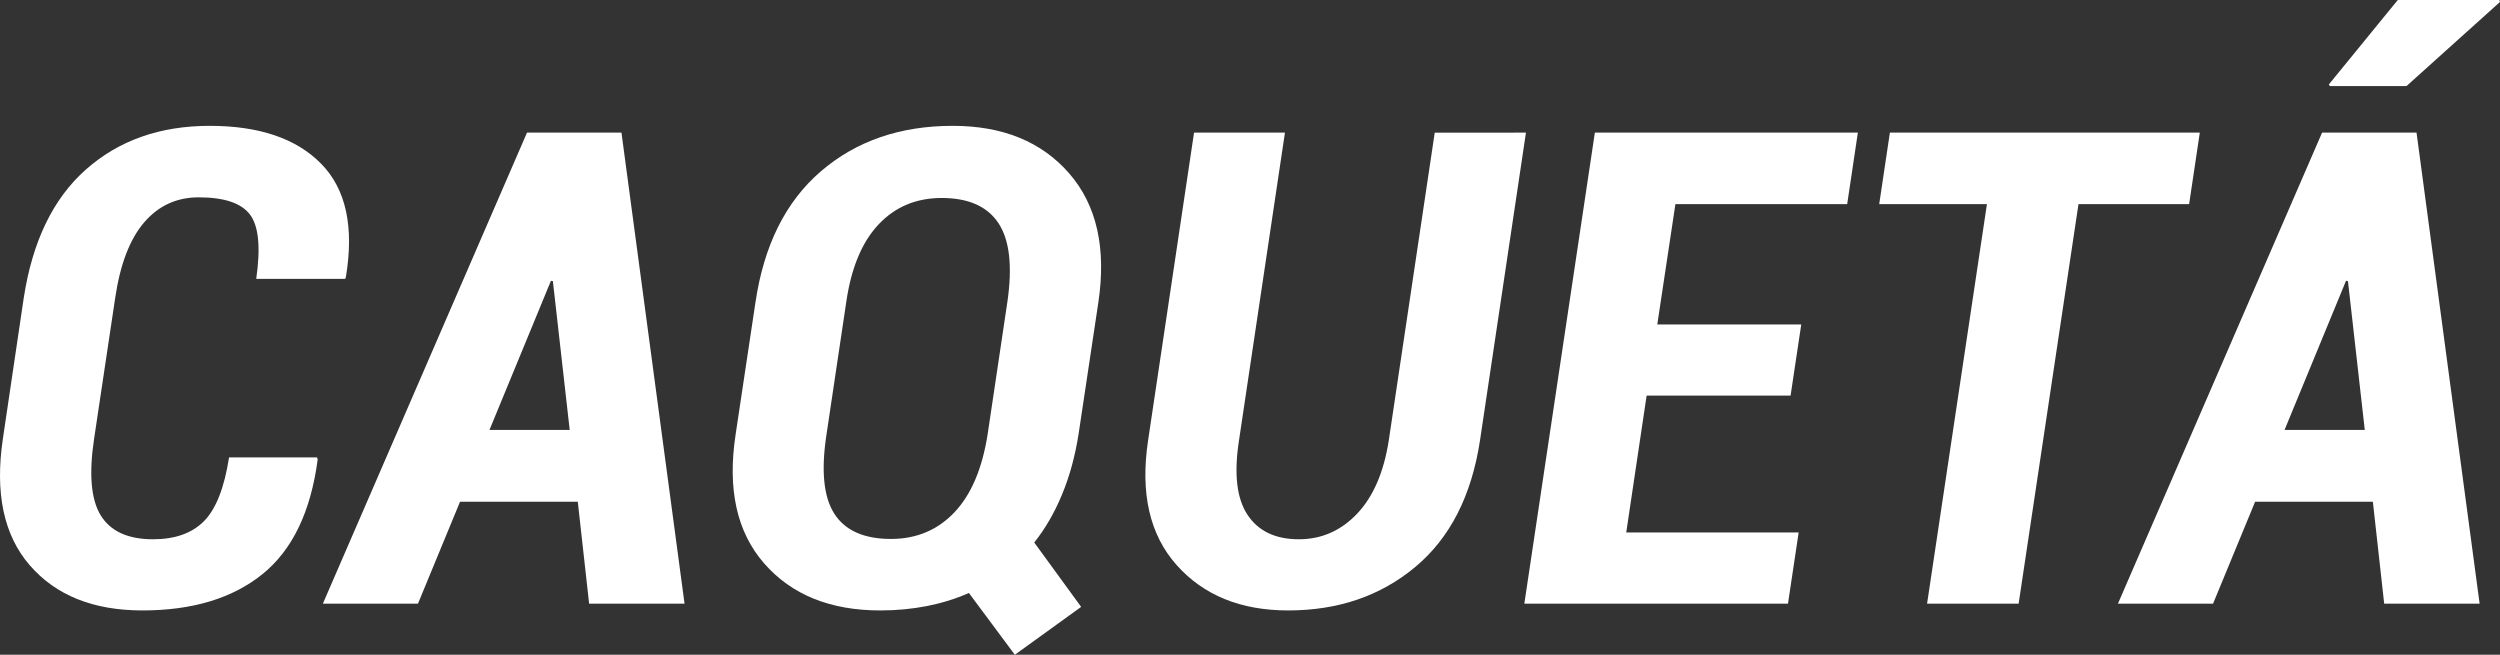
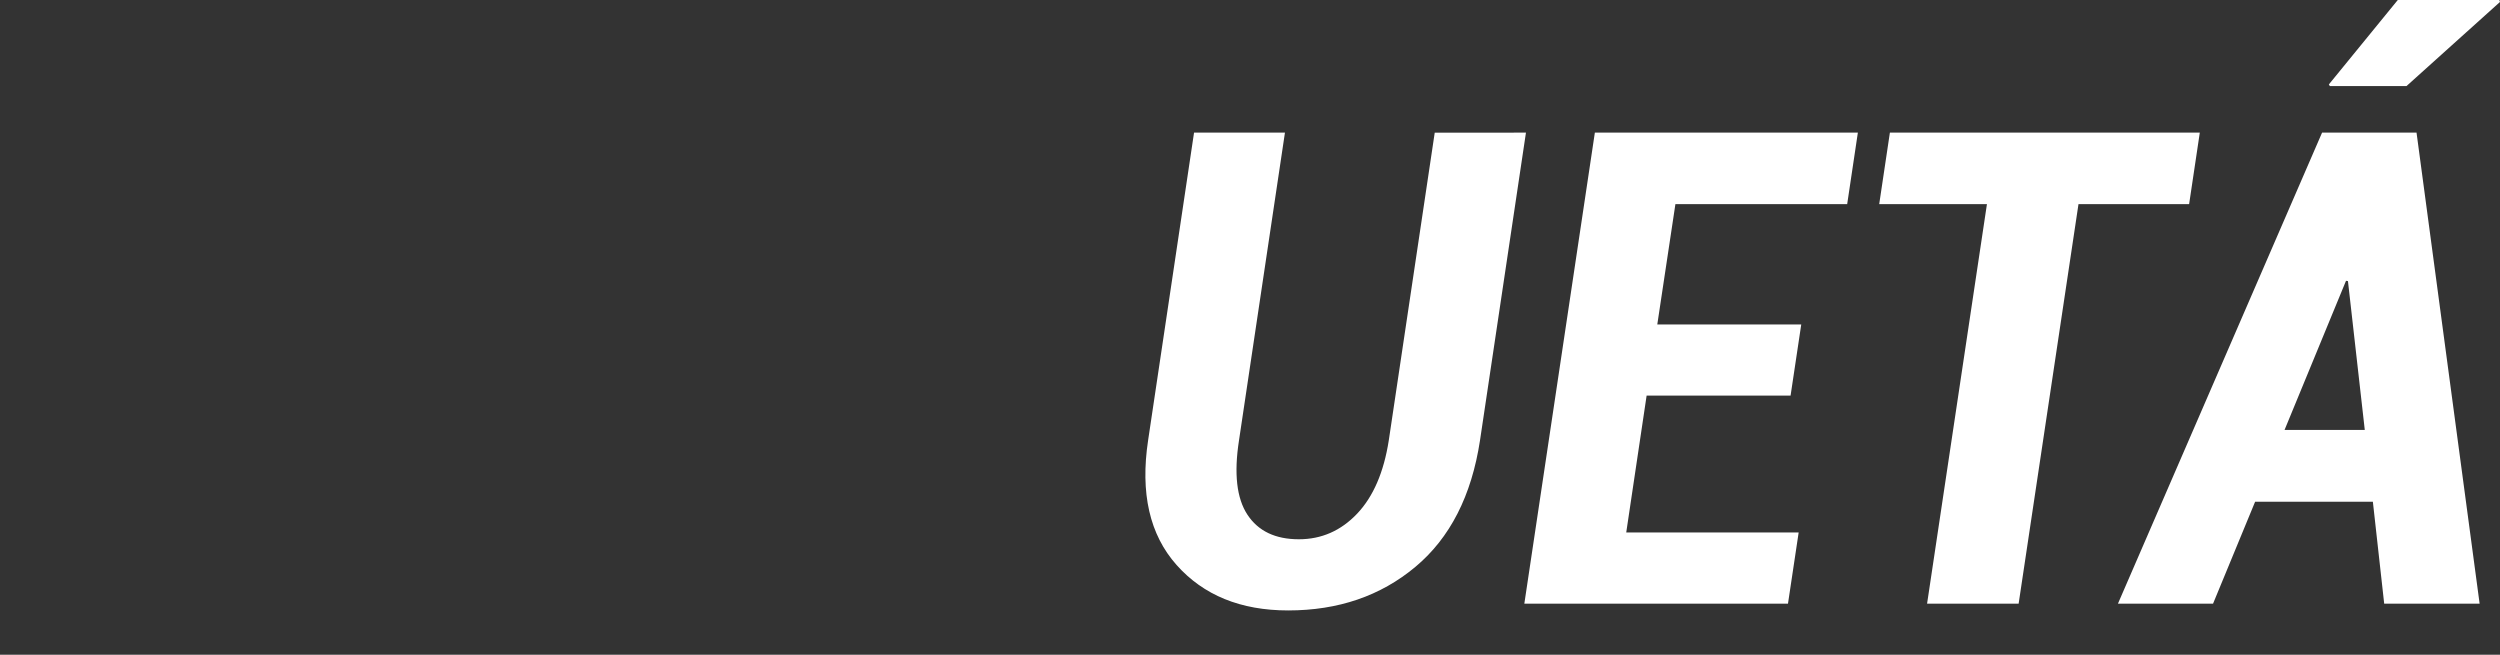
<svg xmlns="http://www.w3.org/2000/svg" version="1.1" x="0px" y="0px" width="973.057px" height="254.846px" viewBox="0 0 973.057 254.846" style="enable-background:new 0 0 973.057 254.846;" xml:space="preserve">
  <rect x="0" y="0" width="973.057" height="254.846" fill="#333333" stroke="none" />
  <style type="text/css">
	.st0{fill:#FFFFFF;}
</style>
  <defs>
</defs>
  <g>
-     <path class="st0" d="M123.404,178.039l0.252,0.755c-2.686,20.398-9.863,35.299-21.531,44.699   c-11.668,9.401-27.239,14.102-46.713,14.102c-19.055,0-33.66-5.855-43.817-17.565s-13.64-28.183-10.451-49.42l8.058-54.394   C12.56,94.056,20.639,77.31,33.44,65.978C46.241,54.646,62.295,48.98,81.601,48.98s33.786,4.932,43.44,14.795   c9.653,9.865,12.843,24.574,9.569,44.132l-0.252,0.63H99.733c1.763-12.255,0.944-20.605-2.455-25.056   c-3.4-4.449-10.052-6.673-19.957-6.673c-8.562,0-15.634,3.255-21.216,9.758c-5.582,6.505-9.338,16.306-11.269,29.4l-8.184,54.646   c-2.099,13.85-1.238,23.86,2.581,30.03c3.819,6.17,10.598,9.255,20.335,9.255c8.562,0,15.172-2.348,19.831-7.051   c4.659-4.701,7.911-12.969,9.758-24.805H123.404z" />
-     <path class="st0" d="M224.889,195.289h-45.832l-16.369,39.662H125.67l79.45-183.328h36.766l24.553,183.328h-37.144L224.889,195.289   z M190.515,167.337h31.226l-6.547-57.919l-0.755-0.126L190.515,167.337z" />
-     <path class="st0" d="M419.801,168.974c-1.343,8.562-3.484,16.39-6.422,23.483c-2.938,7.095-6.547,13.328-10.828,18.698   l18.257,25.056l-25.812,18.635l-17.879-24.049c-5.12,2.266-10.577,3.966-16.369,5.099c-5.792,1.133-11.836,1.7-18.131,1.7   c-19.474,0-34.542-6.107-45.202-18.32c-10.661-12.213-14.354-28.979-11.08-50.302l7.681-51.12   c3.274-22.328,11.773-39.389,25.497-51.183c13.724-11.792,30.827-17.691,51.309-17.691c19.474,0,34.584,6.17,45.328,18.509   s14.522,29.13,11.332,50.365L419.801,168.974z M392.1,117.476c2.015-13.85,0.86-24.049-3.463-30.597   c-4.323-6.547-11.689-9.821-22.098-9.821c-9.905,0-18.089,3.421-24.553,10.262c-6.463,6.843-10.661,16.893-12.591,30.156   l-7.681,51.498c-2.182,14.102-1.175,24.427,3.022,30.974c4.197,6.547,11.542,9.821,22.035,9.821   c9.905,0,18.131-3.442,24.679-10.325c6.547-6.881,10.87-17.04,12.969-30.471L392.1,117.476z" />
    <path class="st0" d="M593.937,51.624l-17.88,119.742c-3.274,21.575-11.668,38.007-25.182,49.295   c-13.515,11.29-30.009,16.935-49.483,16.935c-18.467,0-32.947-5.897-43.44-17.691c-10.493-11.792-14.186-27.971-11.08-48.539   l17.879-119.742h35.381l-17.879,119.742c-2.015,12.927-0.923,22.582,3.274,28.96c4.197,6.38,10.87,9.569,20.02,9.569   c8.814,0,16.369-3.316,22.664-9.947c6.296-6.629,10.409-16.159,12.339-28.582l17.88-119.742H593.937z" />
    <path class="st0" d="M696.933,153.99h-56.031l-7.932,53.261h67.111l-4.155,27.701H593.307l27.449-183.328h102.366l-4.155,27.827   h-66.859l-7.051,46.839h56.031L696.933,153.99z" />
    <path class="st0" d="M852.056,79.45h-43.062l-23.294,155.501h-35.633L773.361,79.45h-41.929l4.155-27.827h120.624L852.056,79.45z" />
    <path class="st0" d="M923.574,195.289h-45.832l-16.369,39.662h-37.018l79.45-183.328h36.766l24.553,183.328h-37.144   L923.574,195.289z M889.2,167.337h31.226l-6.547-57.919l-0.755-0.126L889.2,167.337z M933.269,0h39.536l0.252,0.755l-36.389,32.737   h-29.841l-0.378-0.63L933.269,0z" />
  </g>
</svg>